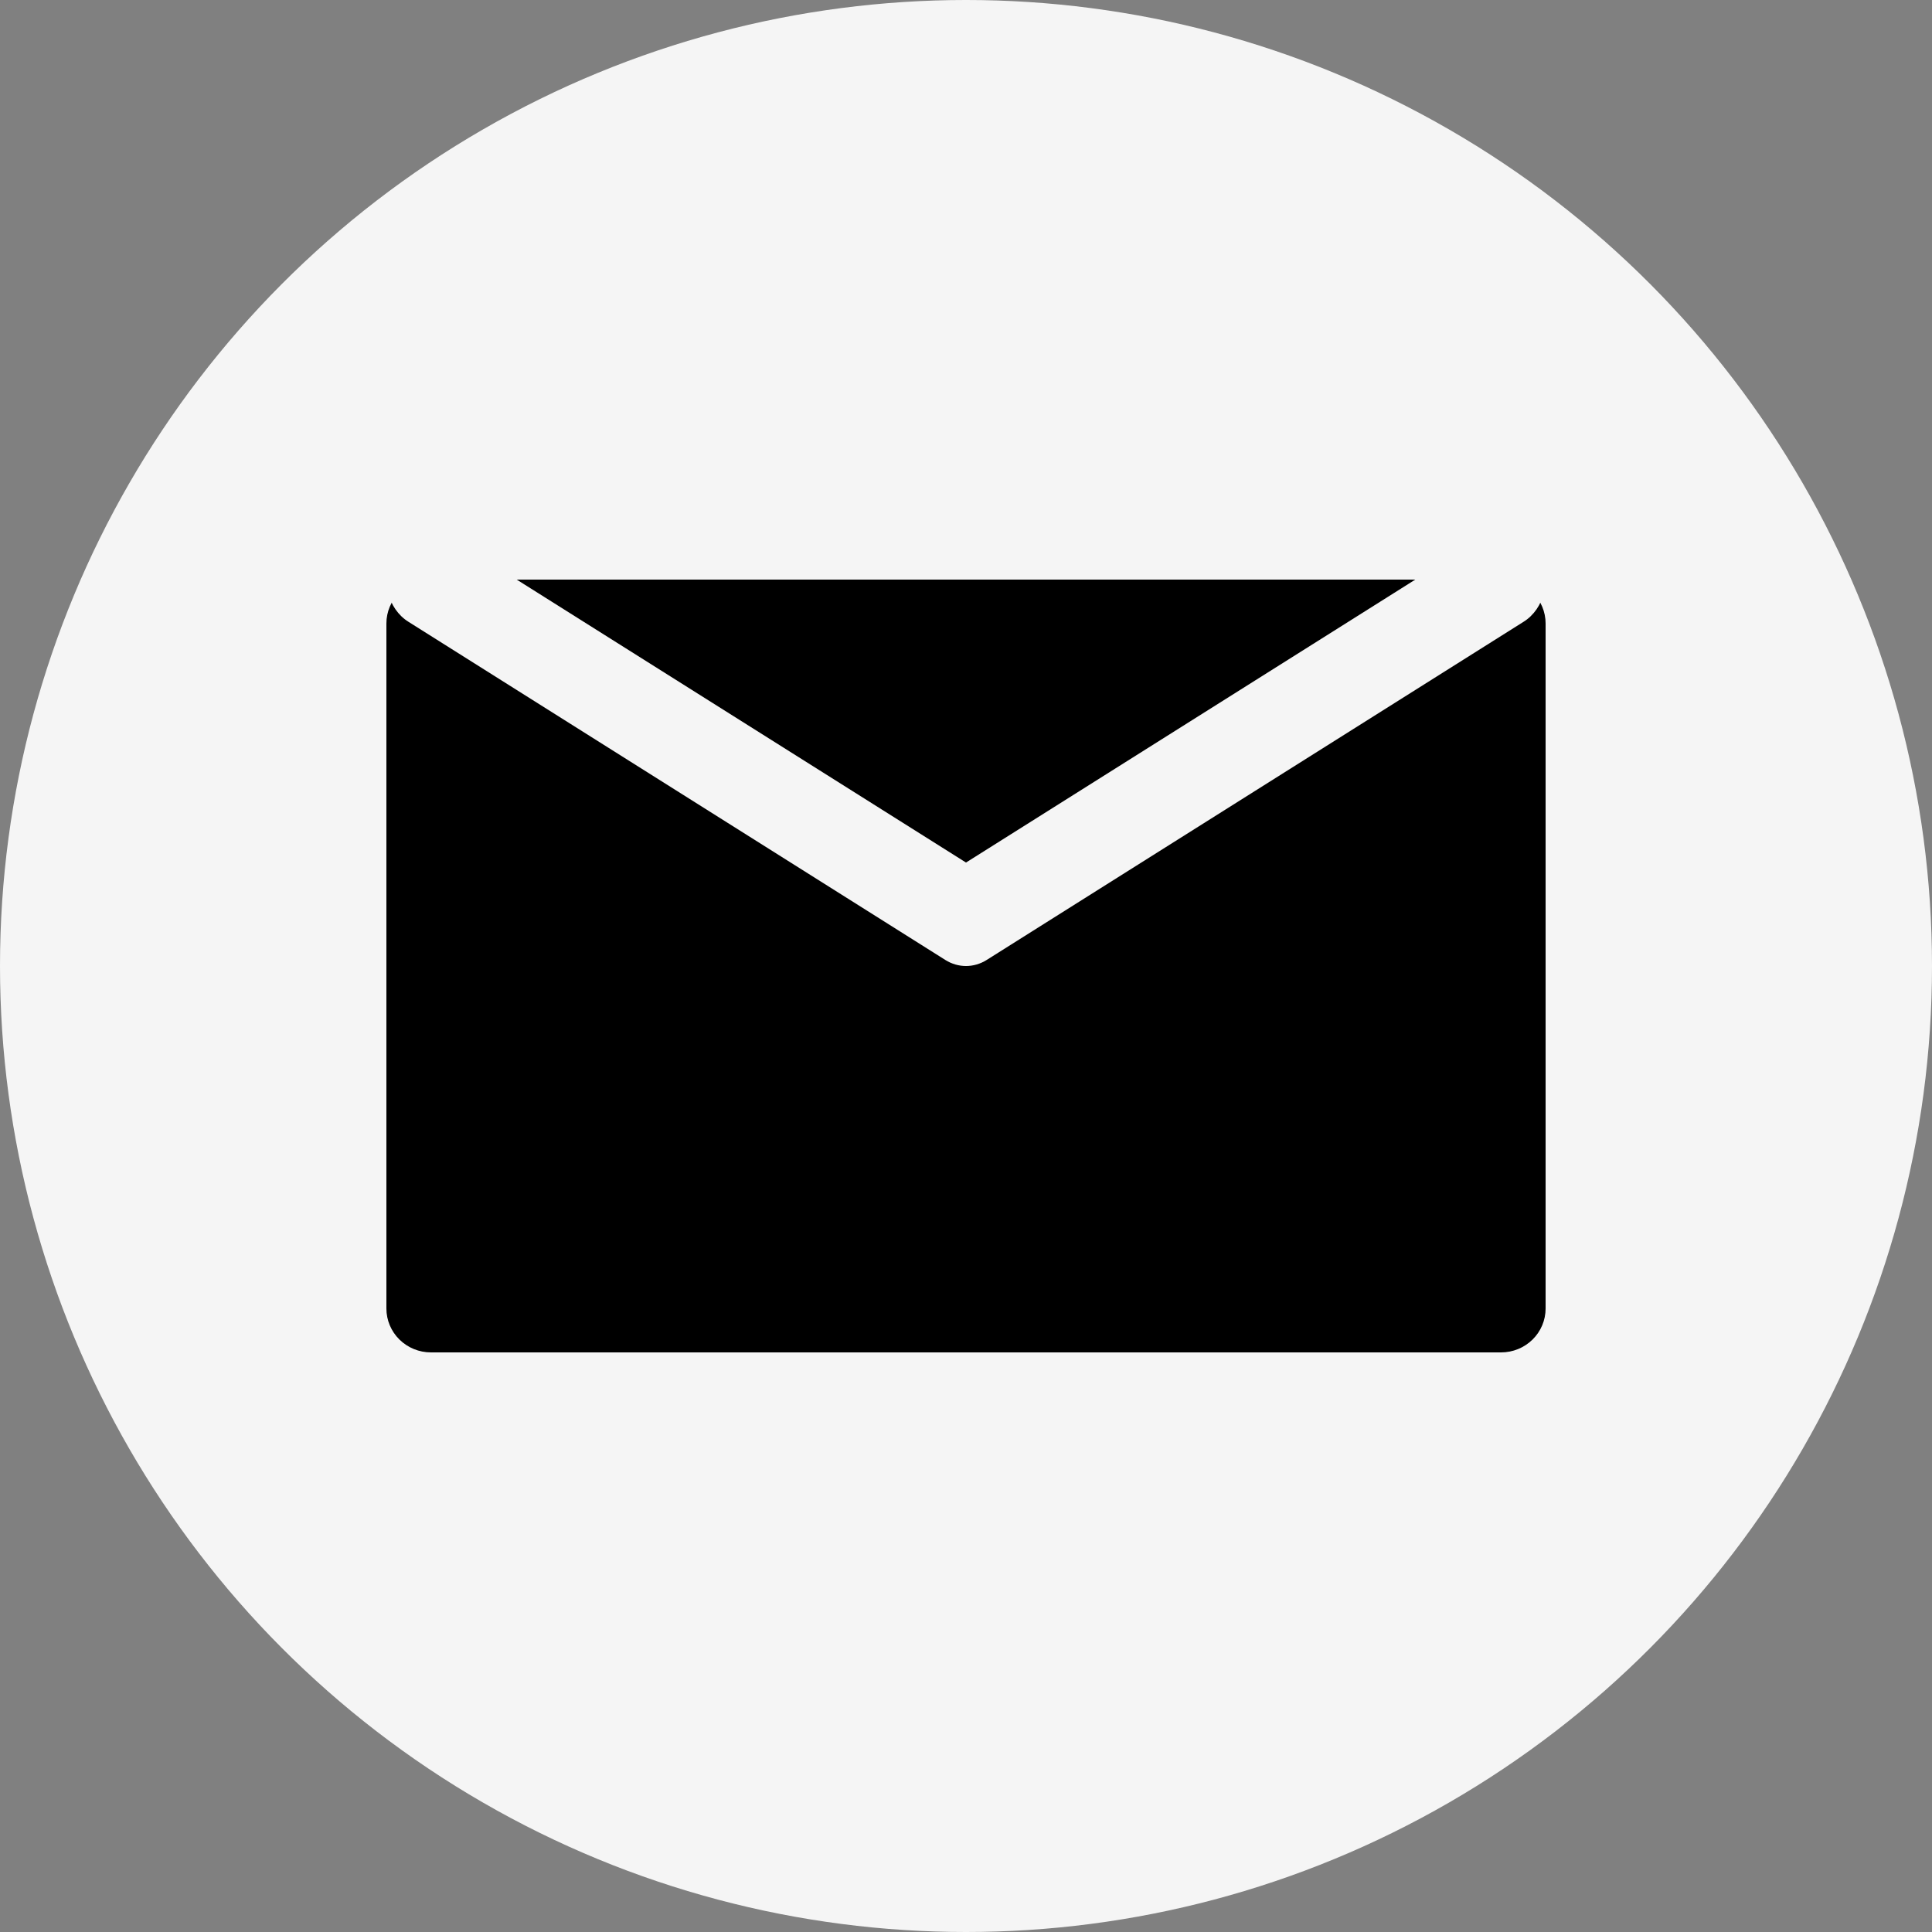
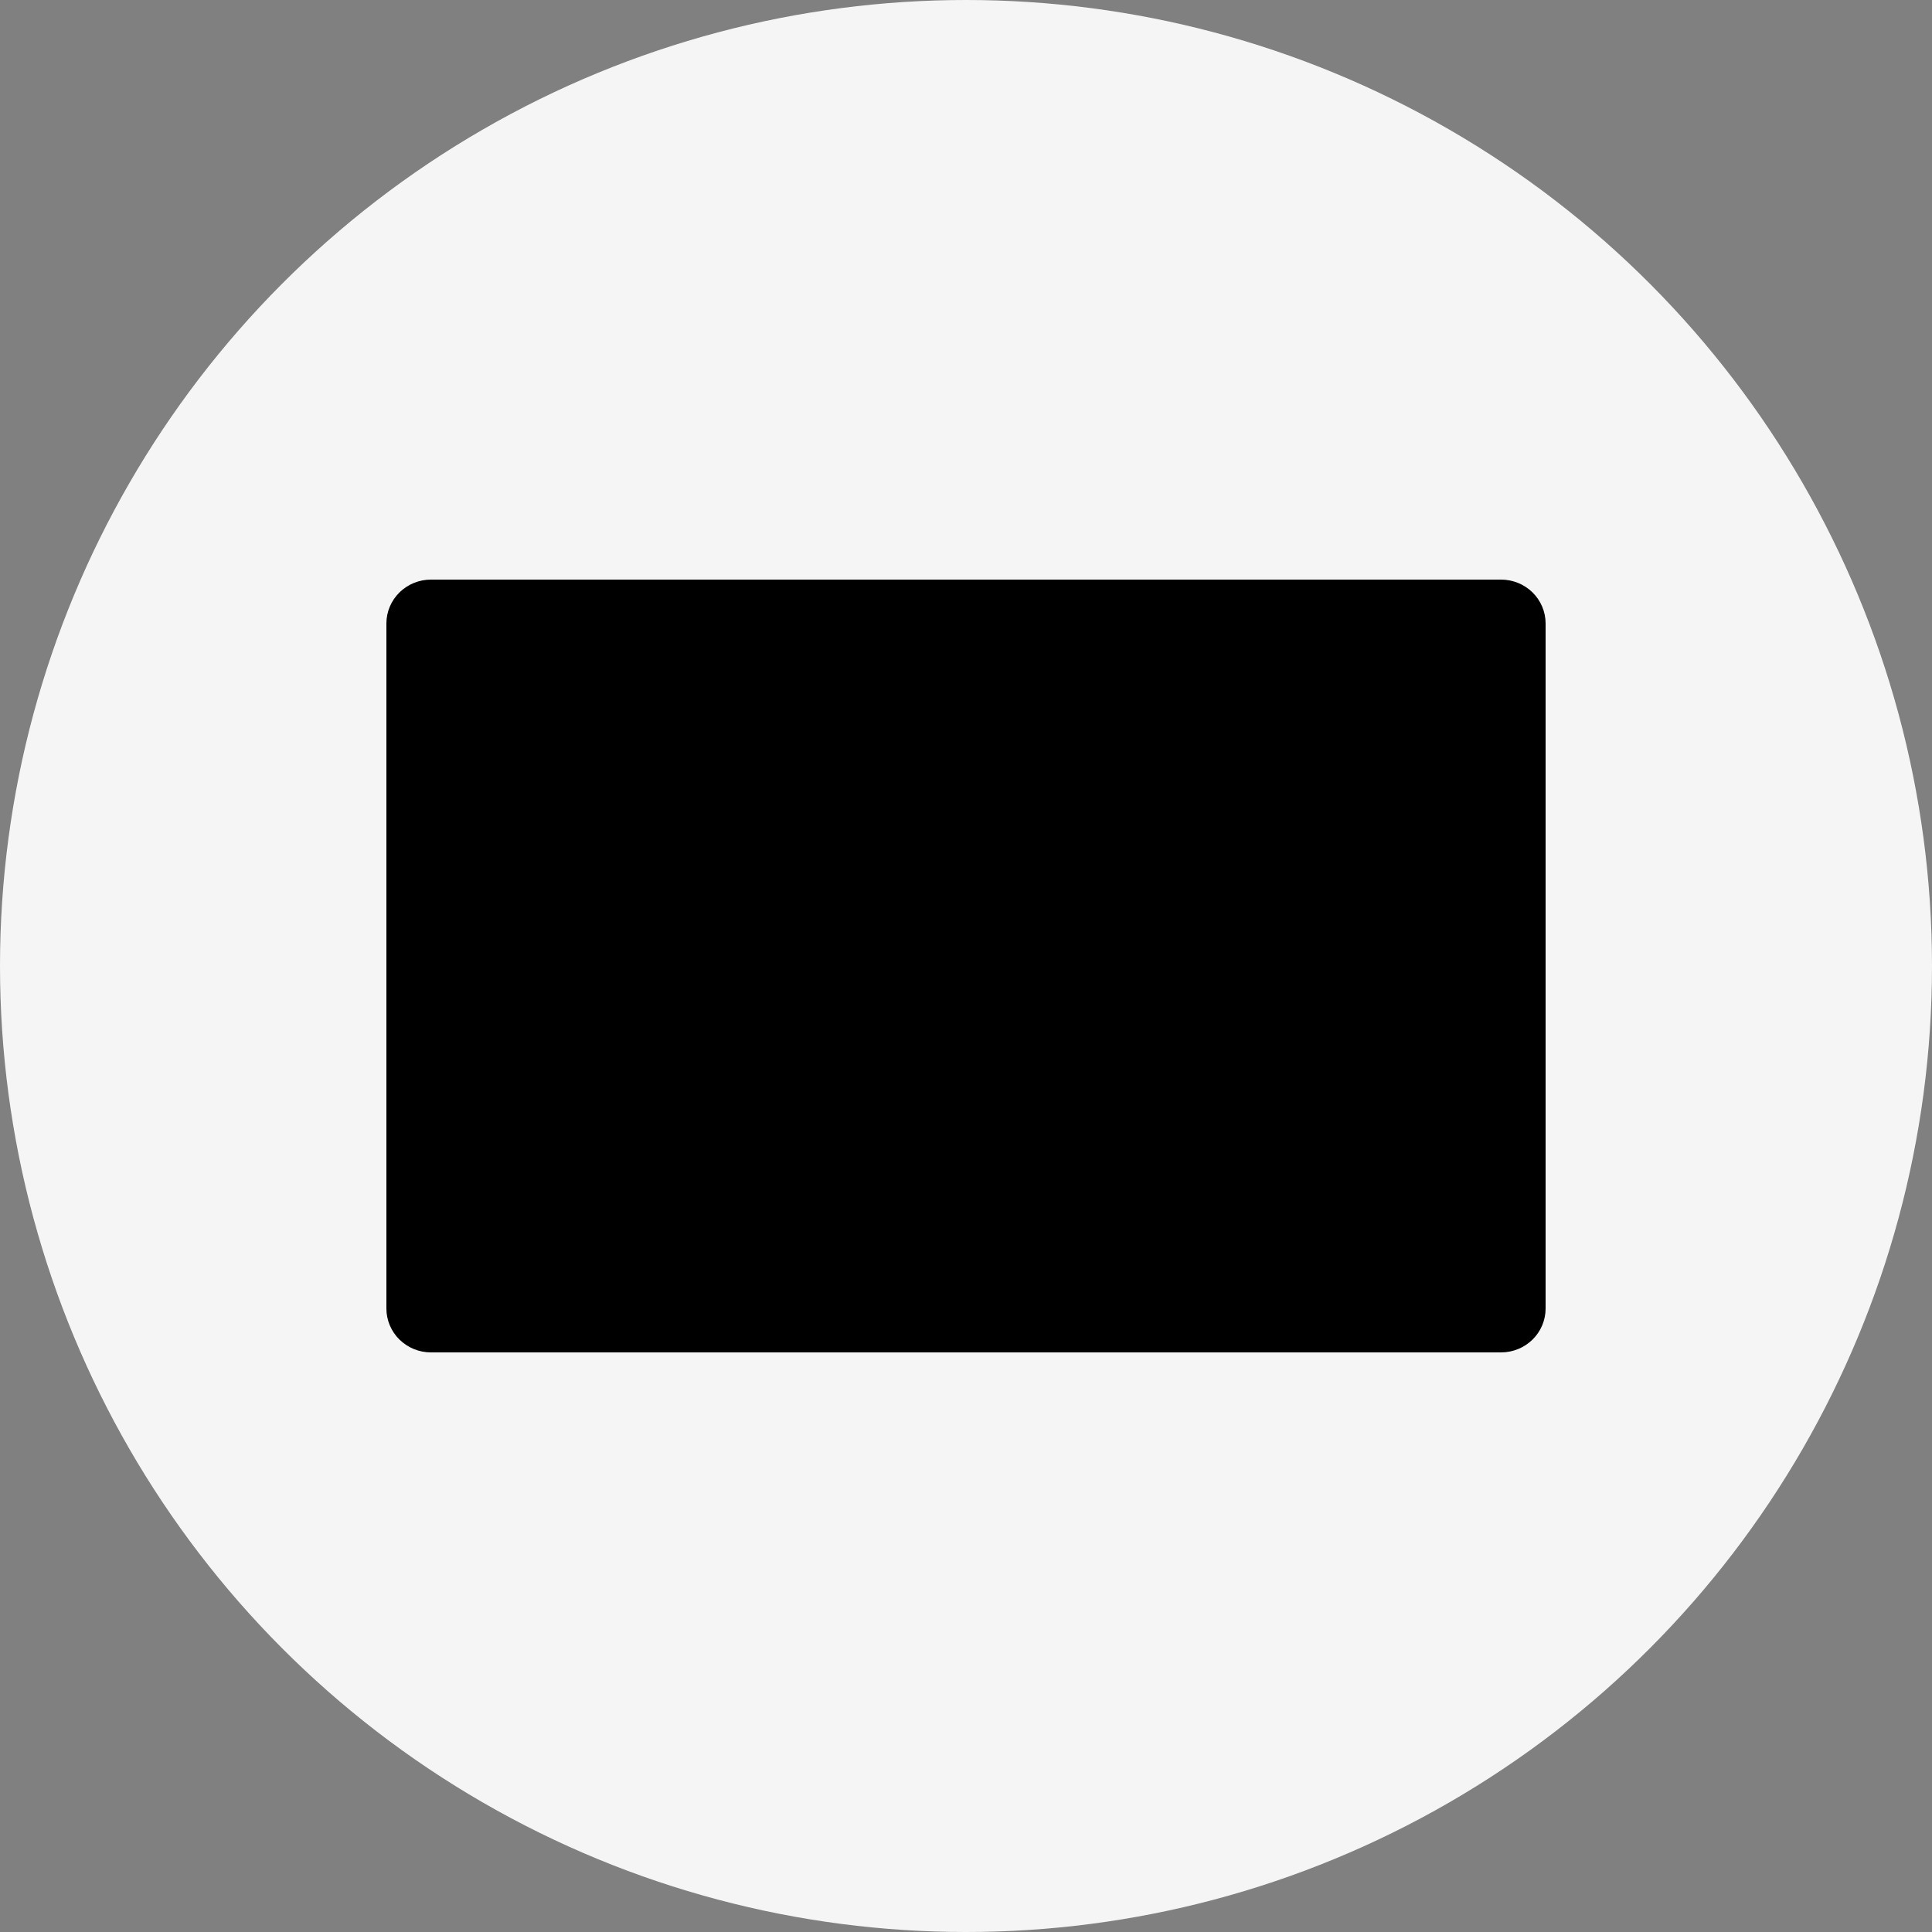
<svg xmlns="http://www.w3.org/2000/svg" width="40" height="40" viewBox="0 0 40 40" fill="none">
  <rect x="0" y="0" width="40" height="40" fill="#808080" stroke="none" />
  <circle cx="20" cy="20" r="20" fill="#F5F5F5" />
-   <path fill-rule="evenodd" clip-rule="evenodd" d="M32 12.908V27.092C32 27.333 31.903 27.563 31.73 27.734C31.557 27.904 31.323 28 31.078 28H8.922C8.677 28 8.443 27.904 8.27 27.734C8.097 27.563 8 27.333 8 27.092V12.908C8 12.667 8.097 12.437 8.27 12.266C8.443 12.096 8.677 12 8.922 12H31.078C31.323 12 31.557 12.096 31.73 12.266C31.903 12.437 32 12.667 32 12.908Z" fill="black" />
-   <path fill-rule="evenodd" clip-rule="evenodd" d="M8.454 12.872L19.572 19.875C19.838 20.042 20.162 20.042 20.428 19.875L31.546 12.872C31.972 12.605 32.125 11.996 31.889 11.514C31.653 11.032 31.116 10.858 30.69 11.126L20 17.858L9.31 11.126C8.884 10.858 8.347 11.032 8.111 11.514C7.875 11.996 8.028 12.605 8.454 12.872Z" fill="#F5F5F5" />
+   <path fill-rule="evenodd" clip-rule="evenodd" d="M32 12.908V27.092C32 27.333 31.903 27.563 31.73 27.734C31.557 27.904 31.323 28 31.078 28H8.922C8.677 28 8.443 27.904 8.27 27.734C8.097 27.563 8 27.333 8 27.092V12.908C8 12.667 8.097 12.437 8.27 12.266C8.443 12.096 8.677 12 8.922 12H31.078C31.323 12 31.557 12.096 31.73 12.266C31.903 12.437 32 12.667 32 12.908" fill="black" />
</svg>